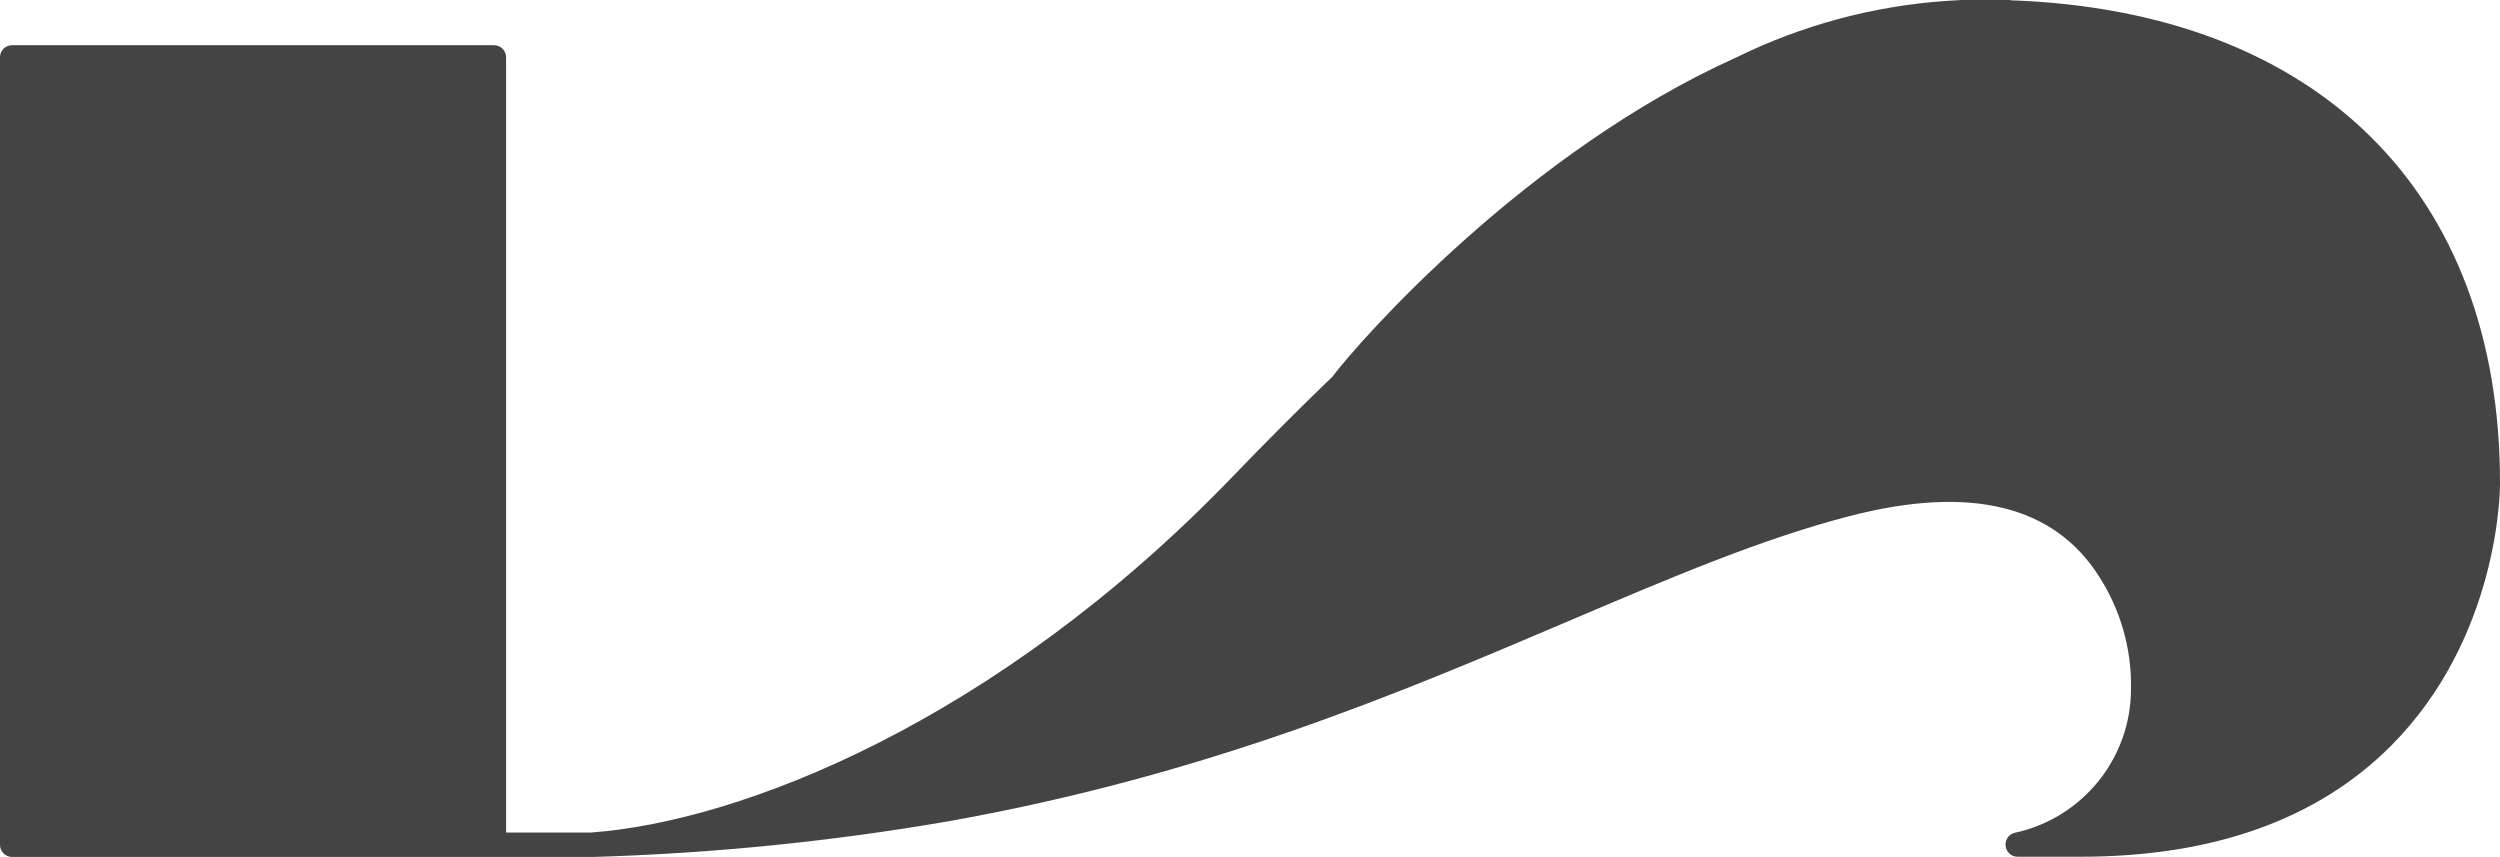
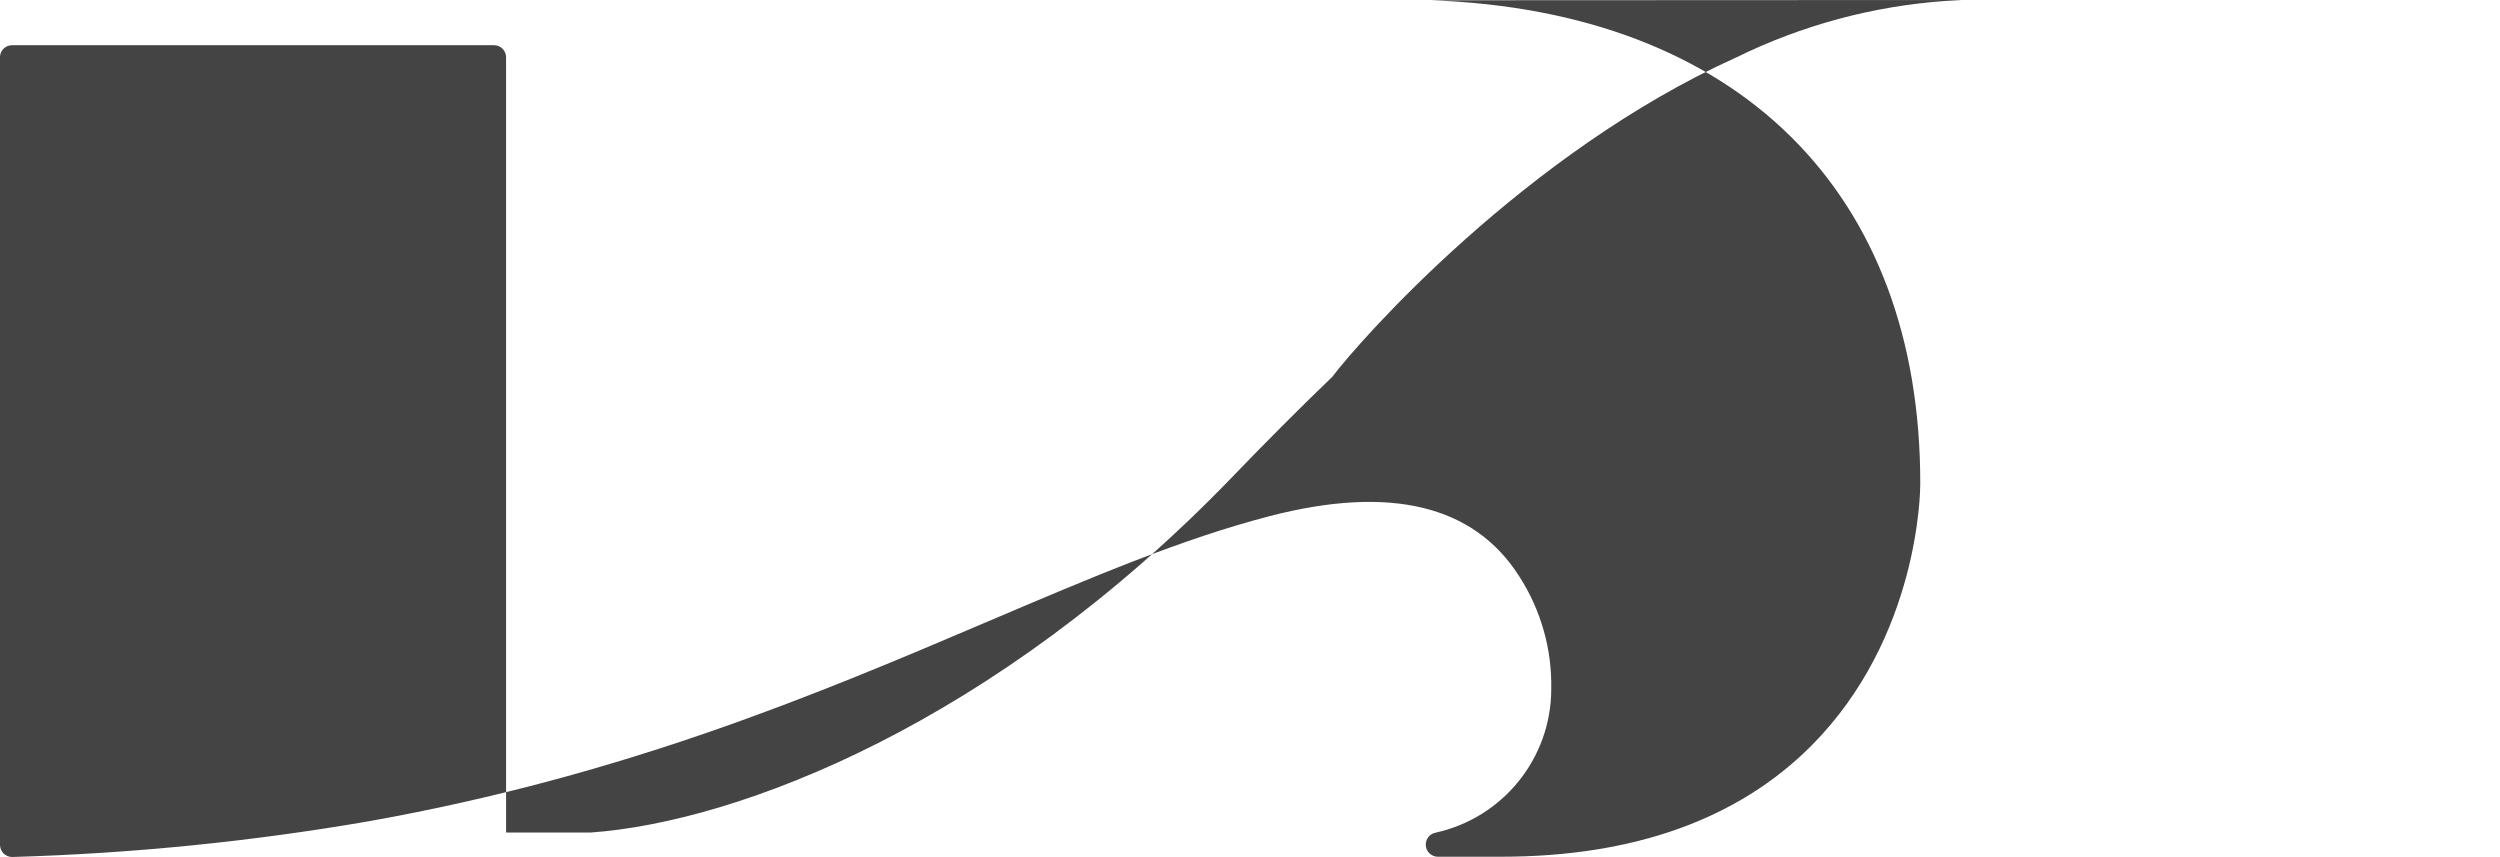
<svg xmlns="http://www.w3.org/2000/svg" id="_レイヤー_1" data-name="レイヤー_1" viewBox="0 0 280.34 96.09">
  <defs>
    <style>
      .cls-1 {
        fill: #444;
      }
    </style>
  </defs>
-   <path class="cls-1" d="M225.43,0h-5.45l-1.86.11c-8.13.58-16.06,2.72-23.38,6.31-23.65,10.63-42.26,31.75-45.34,35.83h0c-3.77,3.63-7.54,7.41-11.21,11.23-26.61,27.61-55.35,38.7-71.98,39.88h-9.46V6.42c0-.75-.61-1.35-1.36-1.35H1.36c-.74,0-1.35.58-1.36,1.32v88.35c0,.75.61,1.36,1.36,1.36h65.01c13.44-.39,26.83-1.73,40.07-4.02,28.9-5.17,50.45-14.34,69.44-22.43,11.63-4.95,21.68-9.23,31.53-11.78,13.49-3.49,22.89-1.23,27.97,6.77,2.42,3.76,3.67,8.15,3.58,12.62,0,7.76-5.42,14.47-13.01,16.12-.73.16-1.19.88-1.03,1.62.13.61.67,1.06,1.3,1.07h7.09c14.87,0,26.58-4.19,34.81-12.44,12.12-12.18,12.22-28.65,12.22-29.35.06-32.77-20.48-53.05-54.91-54.25Z" />
+   <path class="cls-1" d="M225.43,0h-5.45l-1.86.11c-8.13.58-16.06,2.72-23.38,6.31-23.65,10.63-42.26,31.75-45.34,35.83h0c-3.77,3.63-7.54,7.41-11.21,11.23-26.61,27.61-55.35,38.7-71.98,39.88h-9.46V6.42c0-.75-.61-1.35-1.36-1.35H1.36c-.74,0-1.35.58-1.36,1.32v88.35c0,.75.61,1.36,1.36,1.36c13.44-.39,26.83-1.73,40.07-4.02,28.9-5.17,50.45-14.34,69.44-22.43,11.63-4.95,21.68-9.23,31.53-11.78,13.49-3.49,22.89-1.23,27.97,6.77,2.42,3.76,3.67,8.15,3.58,12.62,0,7.76-5.42,14.47-13.01,16.12-.73.16-1.19.88-1.03,1.62.13.61.67,1.06,1.3,1.07h7.09c14.87,0,26.58-4.19,34.81-12.44,12.12-12.18,12.22-28.65,12.22-29.35.06-32.77-20.48-53.05-54.91-54.25Z" />
</svg>